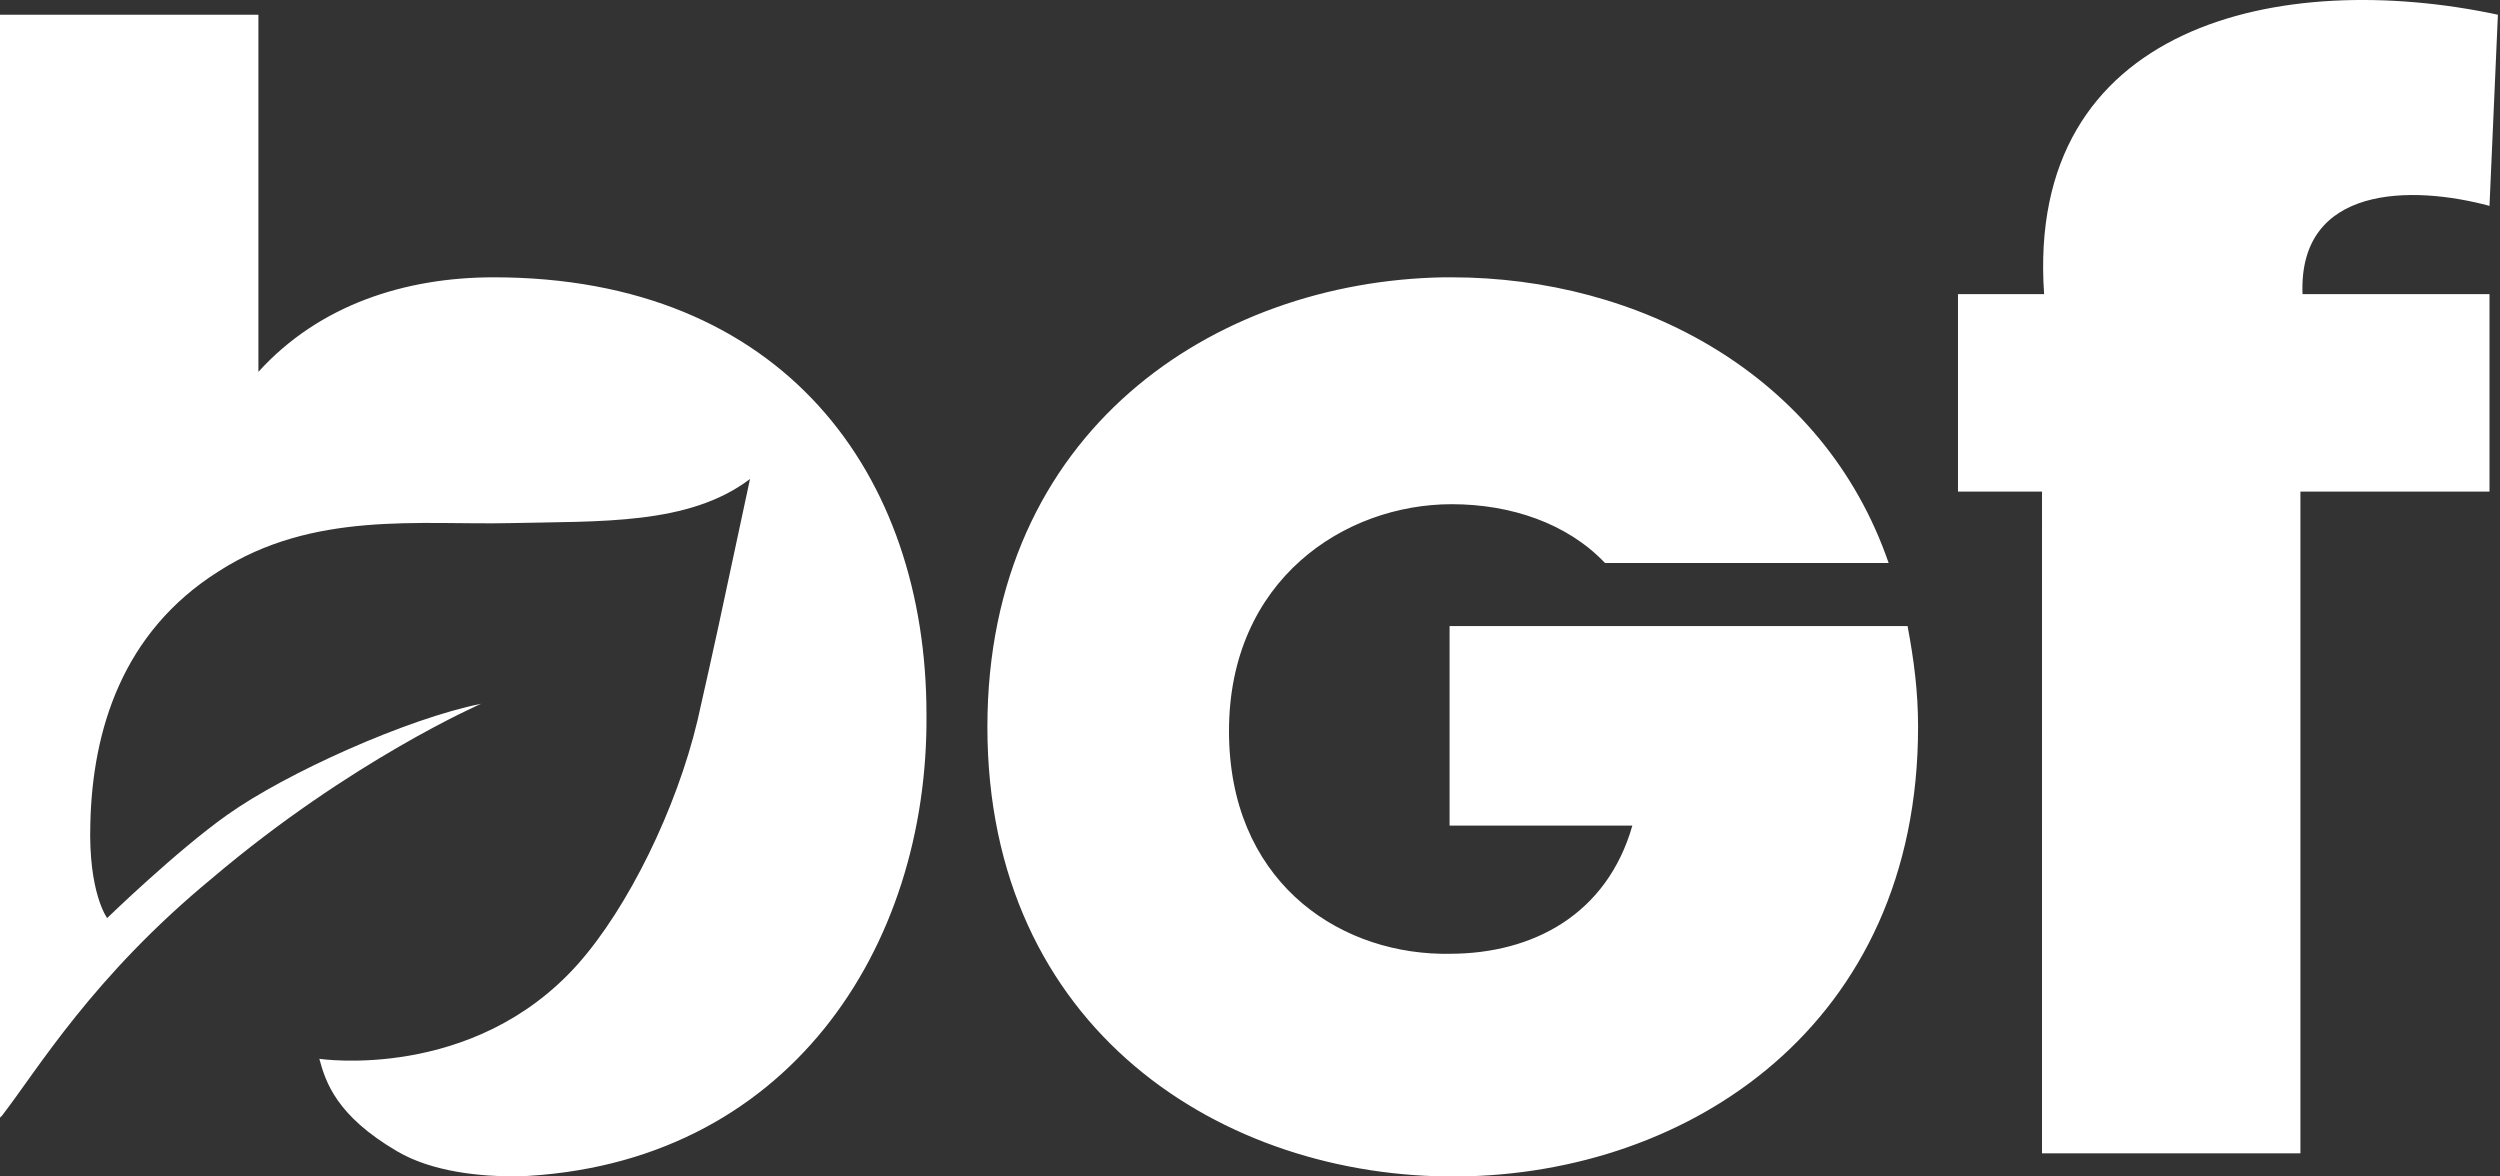
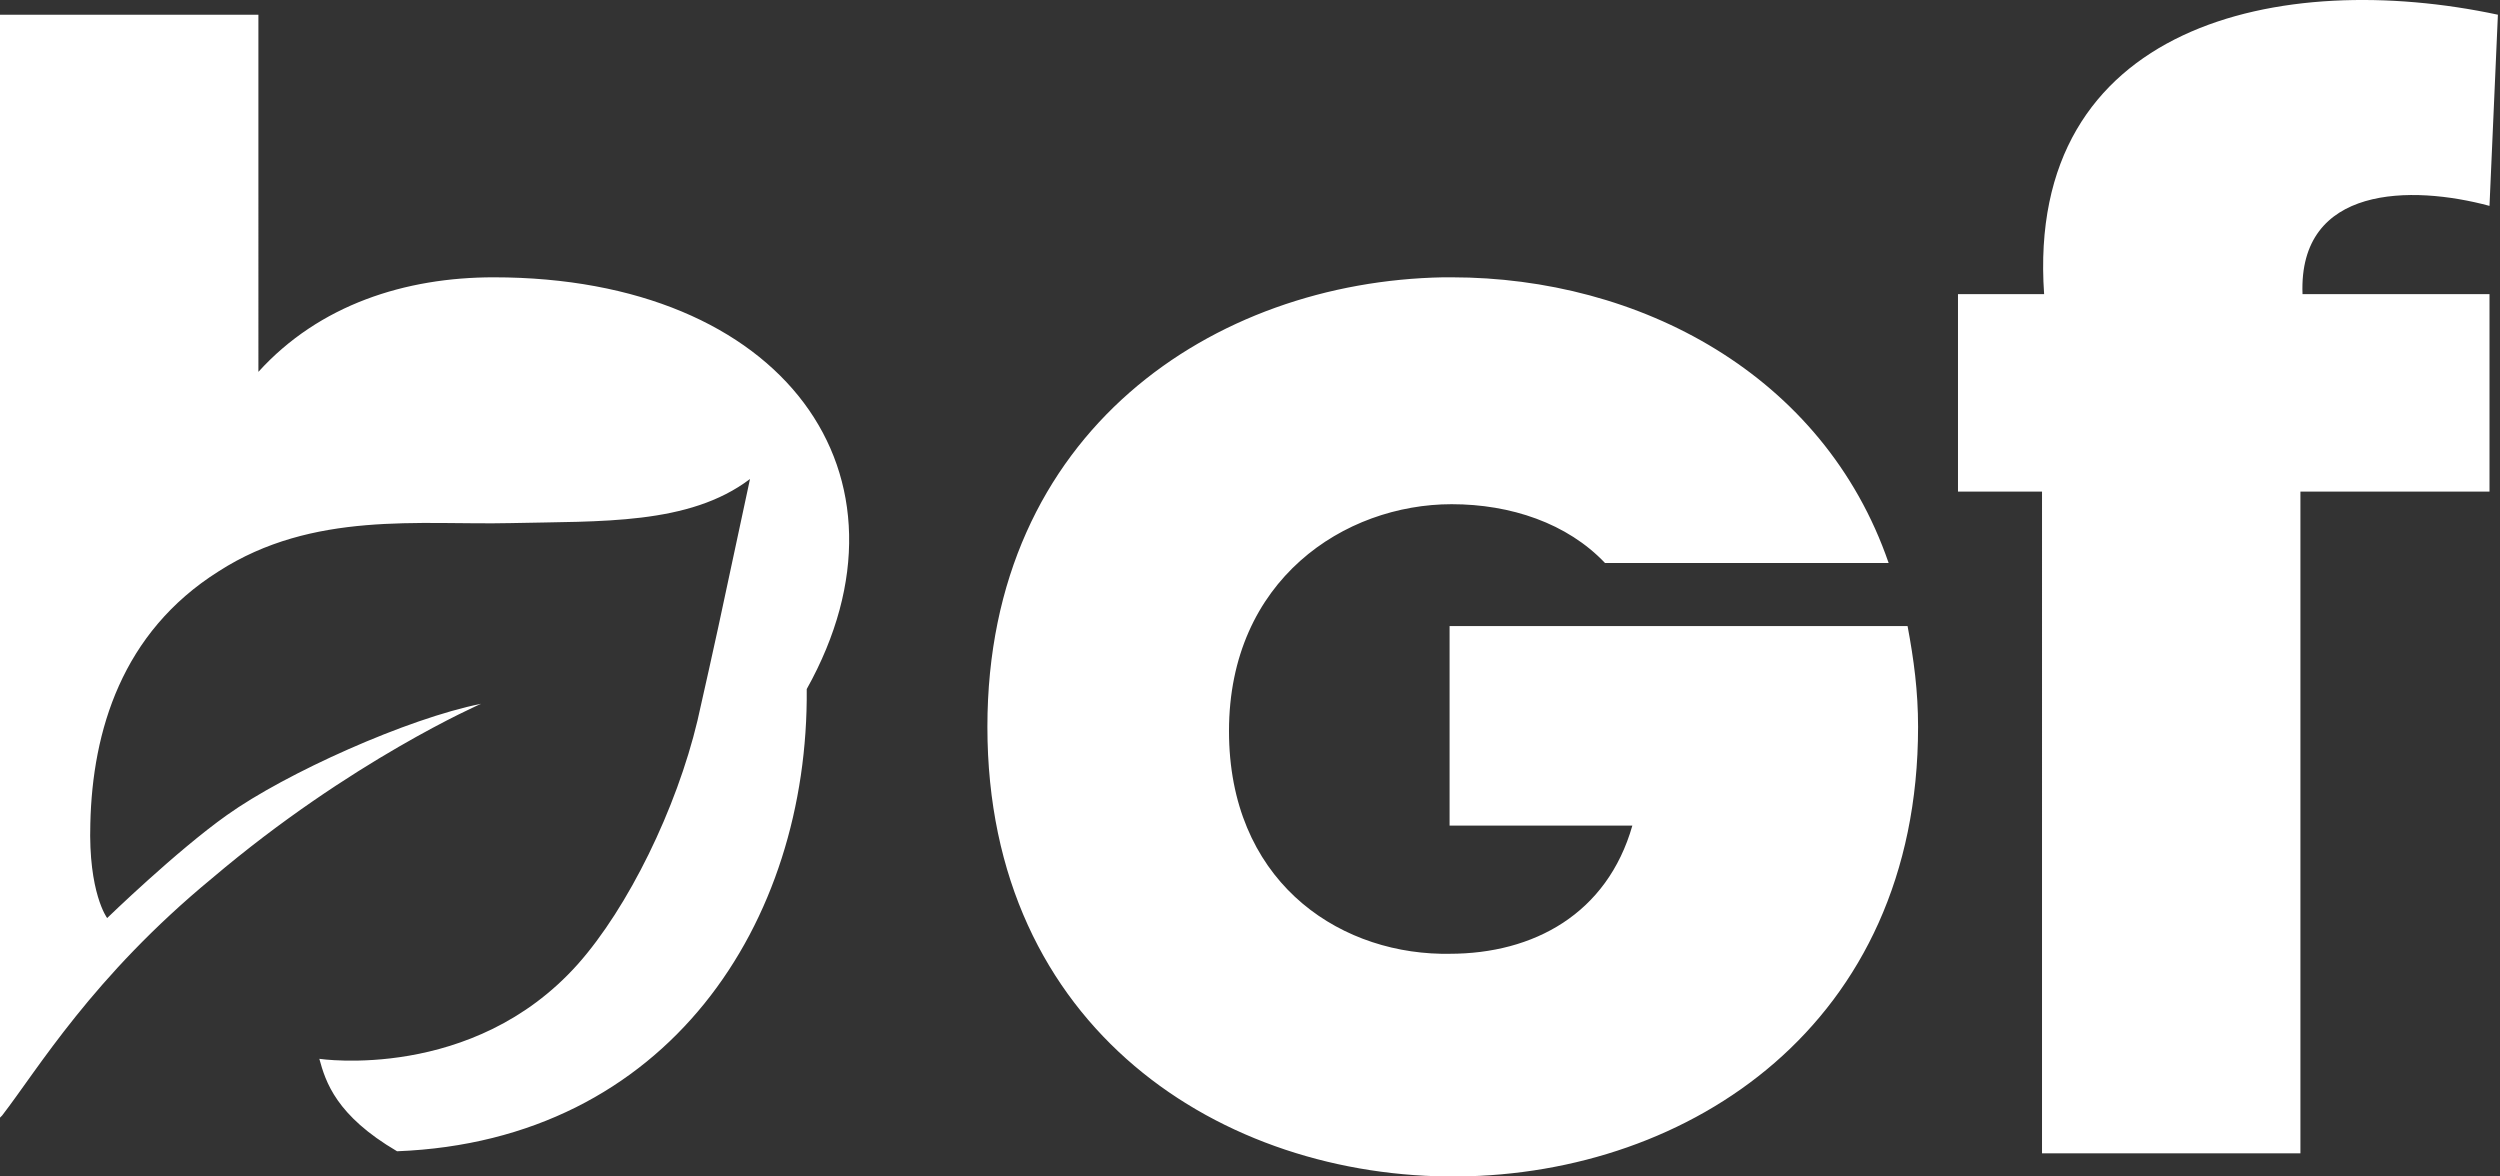
<svg xmlns="http://www.w3.org/2000/svg" version="1.1" id="Layer_1" x="0px" y="0px" viewBox="0 0 119 56" style="enable-background:new 0 0 119 56;" xml:space="preserve">
  <rect x="0" y="0" width="119" height="56" fill="#333333" stroke="none" />
  <style type="text/css">
	.st0{fill:#FFFFFF;}
</style>
-   <path class="st0" d="M23.5,13.2c-4.2,0-8.3,1.3-11.2,4.5V0.7H0v52.5c0,0,0.1-0.1,0.1-0.1c1.7-2.2,4.3-6.6,10-11.3  c6.6-5.6,12.8-8.3,12.8-8.3c-3.5,0.7-9.3,3.3-12.1,5.3c-2.4,1.7-5.7,4.9-5.7,4.9s-0.9-1.2-0.8-4.5c0.1-4.4,1.5-9.1,6.1-12  c4.5-2.9,9.6-2.2,13.9-2.3c4.3-0.1,8.5,0.1,11.4-2.1c-1.6,7.5-1.6,7.5-2.5,11.5c-1,4.2-3.3,8.9-5.7,11.6c-5,5.6-12.3,4.5-12.3,4.5  c0.3,1.1,0.8,2.7,3.7,4.4c1.7,1,4,1.2,5.7,1.2c12.9-0.5,19.6-10.9,19.5-22C44.1,22.6,37.3,13.2,23.5,13.2z M97.1,54.9h12.4V23.4h9  V14h-8.9c-0.2-5.2,5.2-5.2,8.9-4.2l0.4-9.1C108.6-1.5,96.4,1.1,97.3,14h-4.1v9.4h4V54.9z M68.7,13.2C57.8,13.4,47,20.5,47,34.6  C47,49,58.2,56.1,69.4,56c11-0.1,21.9-7.2,21.9-21.4c0-1.7-0.2-3.2-0.5-4.8H69l0,9.5h8.7c-1.2,4.2-4.7,6.1-8.7,6.1  c-0.1,0-0.2,0-0.4,0c-5.1-0.1-10.1-3.6-10.1-10.6C58.5,27.6,64,24,69.1,24c0,0,0,0,0,0c0,0,0,0,0,0c2.8,0,5.5,0.9,7.3,2.8h13.5  C86.8,17.8,78,13.2,69.1,13.2C69,13.2,68.8,13.2,68.7,13.2" />
+   <path class="st0" d="M23.5,13.2c-4.2,0-8.3,1.3-11.2,4.5V0.7H0v52.5c0,0,0.1-0.1,0.1-0.1c1.7-2.2,4.3-6.6,10-11.3  c6.6-5.6,12.8-8.3,12.8-8.3c-3.5,0.7-9.3,3.3-12.1,5.3c-2.4,1.7-5.7,4.9-5.7,4.9s-0.9-1.2-0.8-4.5c0.1-4.4,1.5-9.1,6.1-12  c4.5-2.9,9.6-2.2,13.9-2.3c4.3-0.1,8.5,0.1,11.4-2.1c-1.6,7.5-1.6,7.5-2.5,11.5c-1,4.2-3.3,8.9-5.7,11.6c-5,5.6-12.3,4.5-12.3,4.5  c0.3,1.1,0.8,2.7,3.7,4.4c12.9-0.5,19.6-10.9,19.5-22C44.1,22.6,37.3,13.2,23.5,13.2z M97.1,54.9h12.4V23.4h9  V14h-8.9c-0.2-5.2,5.2-5.2,8.9-4.2l0.4-9.1C108.6-1.5,96.4,1.1,97.3,14h-4.1v9.4h4V54.9z M68.7,13.2C57.8,13.4,47,20.5,47,34.6  C47,49,58.2,56.1,69.4,56c11-0.1,21.9-7.2,21.9-21.4c0-1.7-0.2-3.2-0.5-4.8H69l0,9.5h8.7c-1.2,4.2-4.7,6.1-8.7,6.1  c-0.1,0-0.2,0-0.4,0c-5.1-0.1-10.1-3.6-10.1-10.6C58.5,27.6,64,24,69.1,24c0,0,0,0,0,0c0,0,0,0,0,0c2.8,0,5.5,0.9,7.3,2.8h13.5  C86.8,17.8,78,13.2,69.1,13.2C69,13.2,68.8,13.2,68.7,13.2" />
</svg>